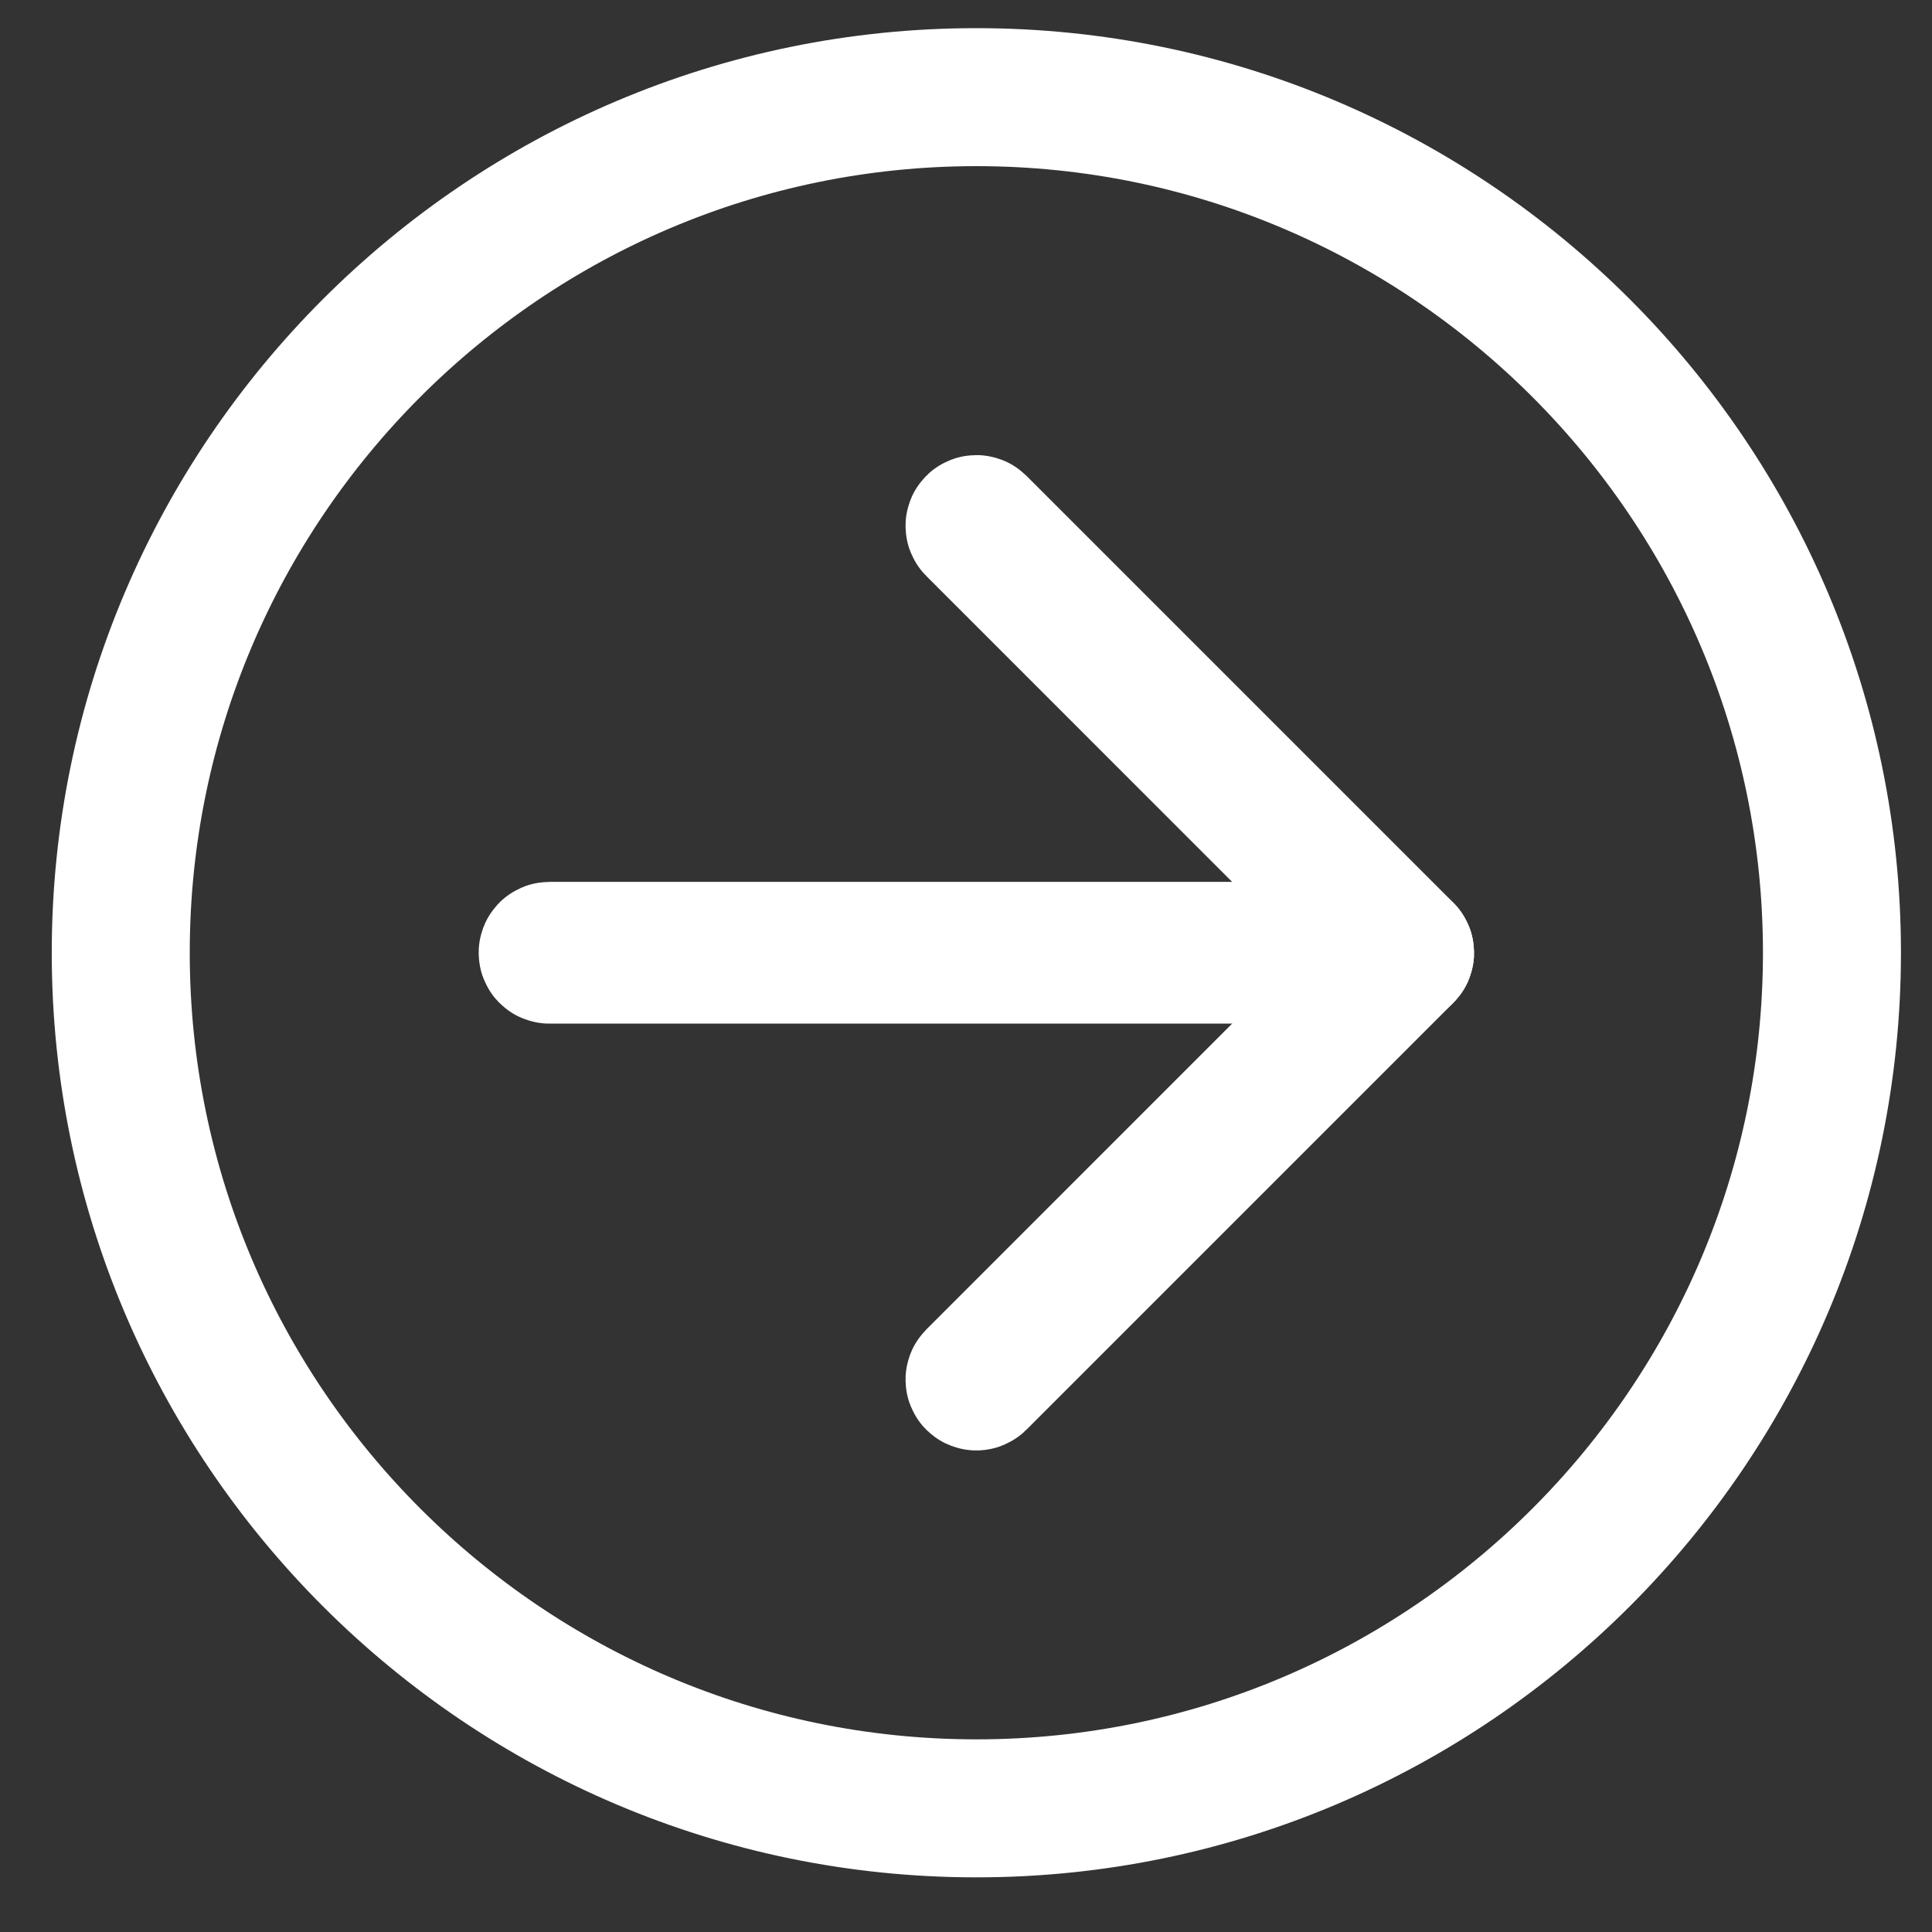
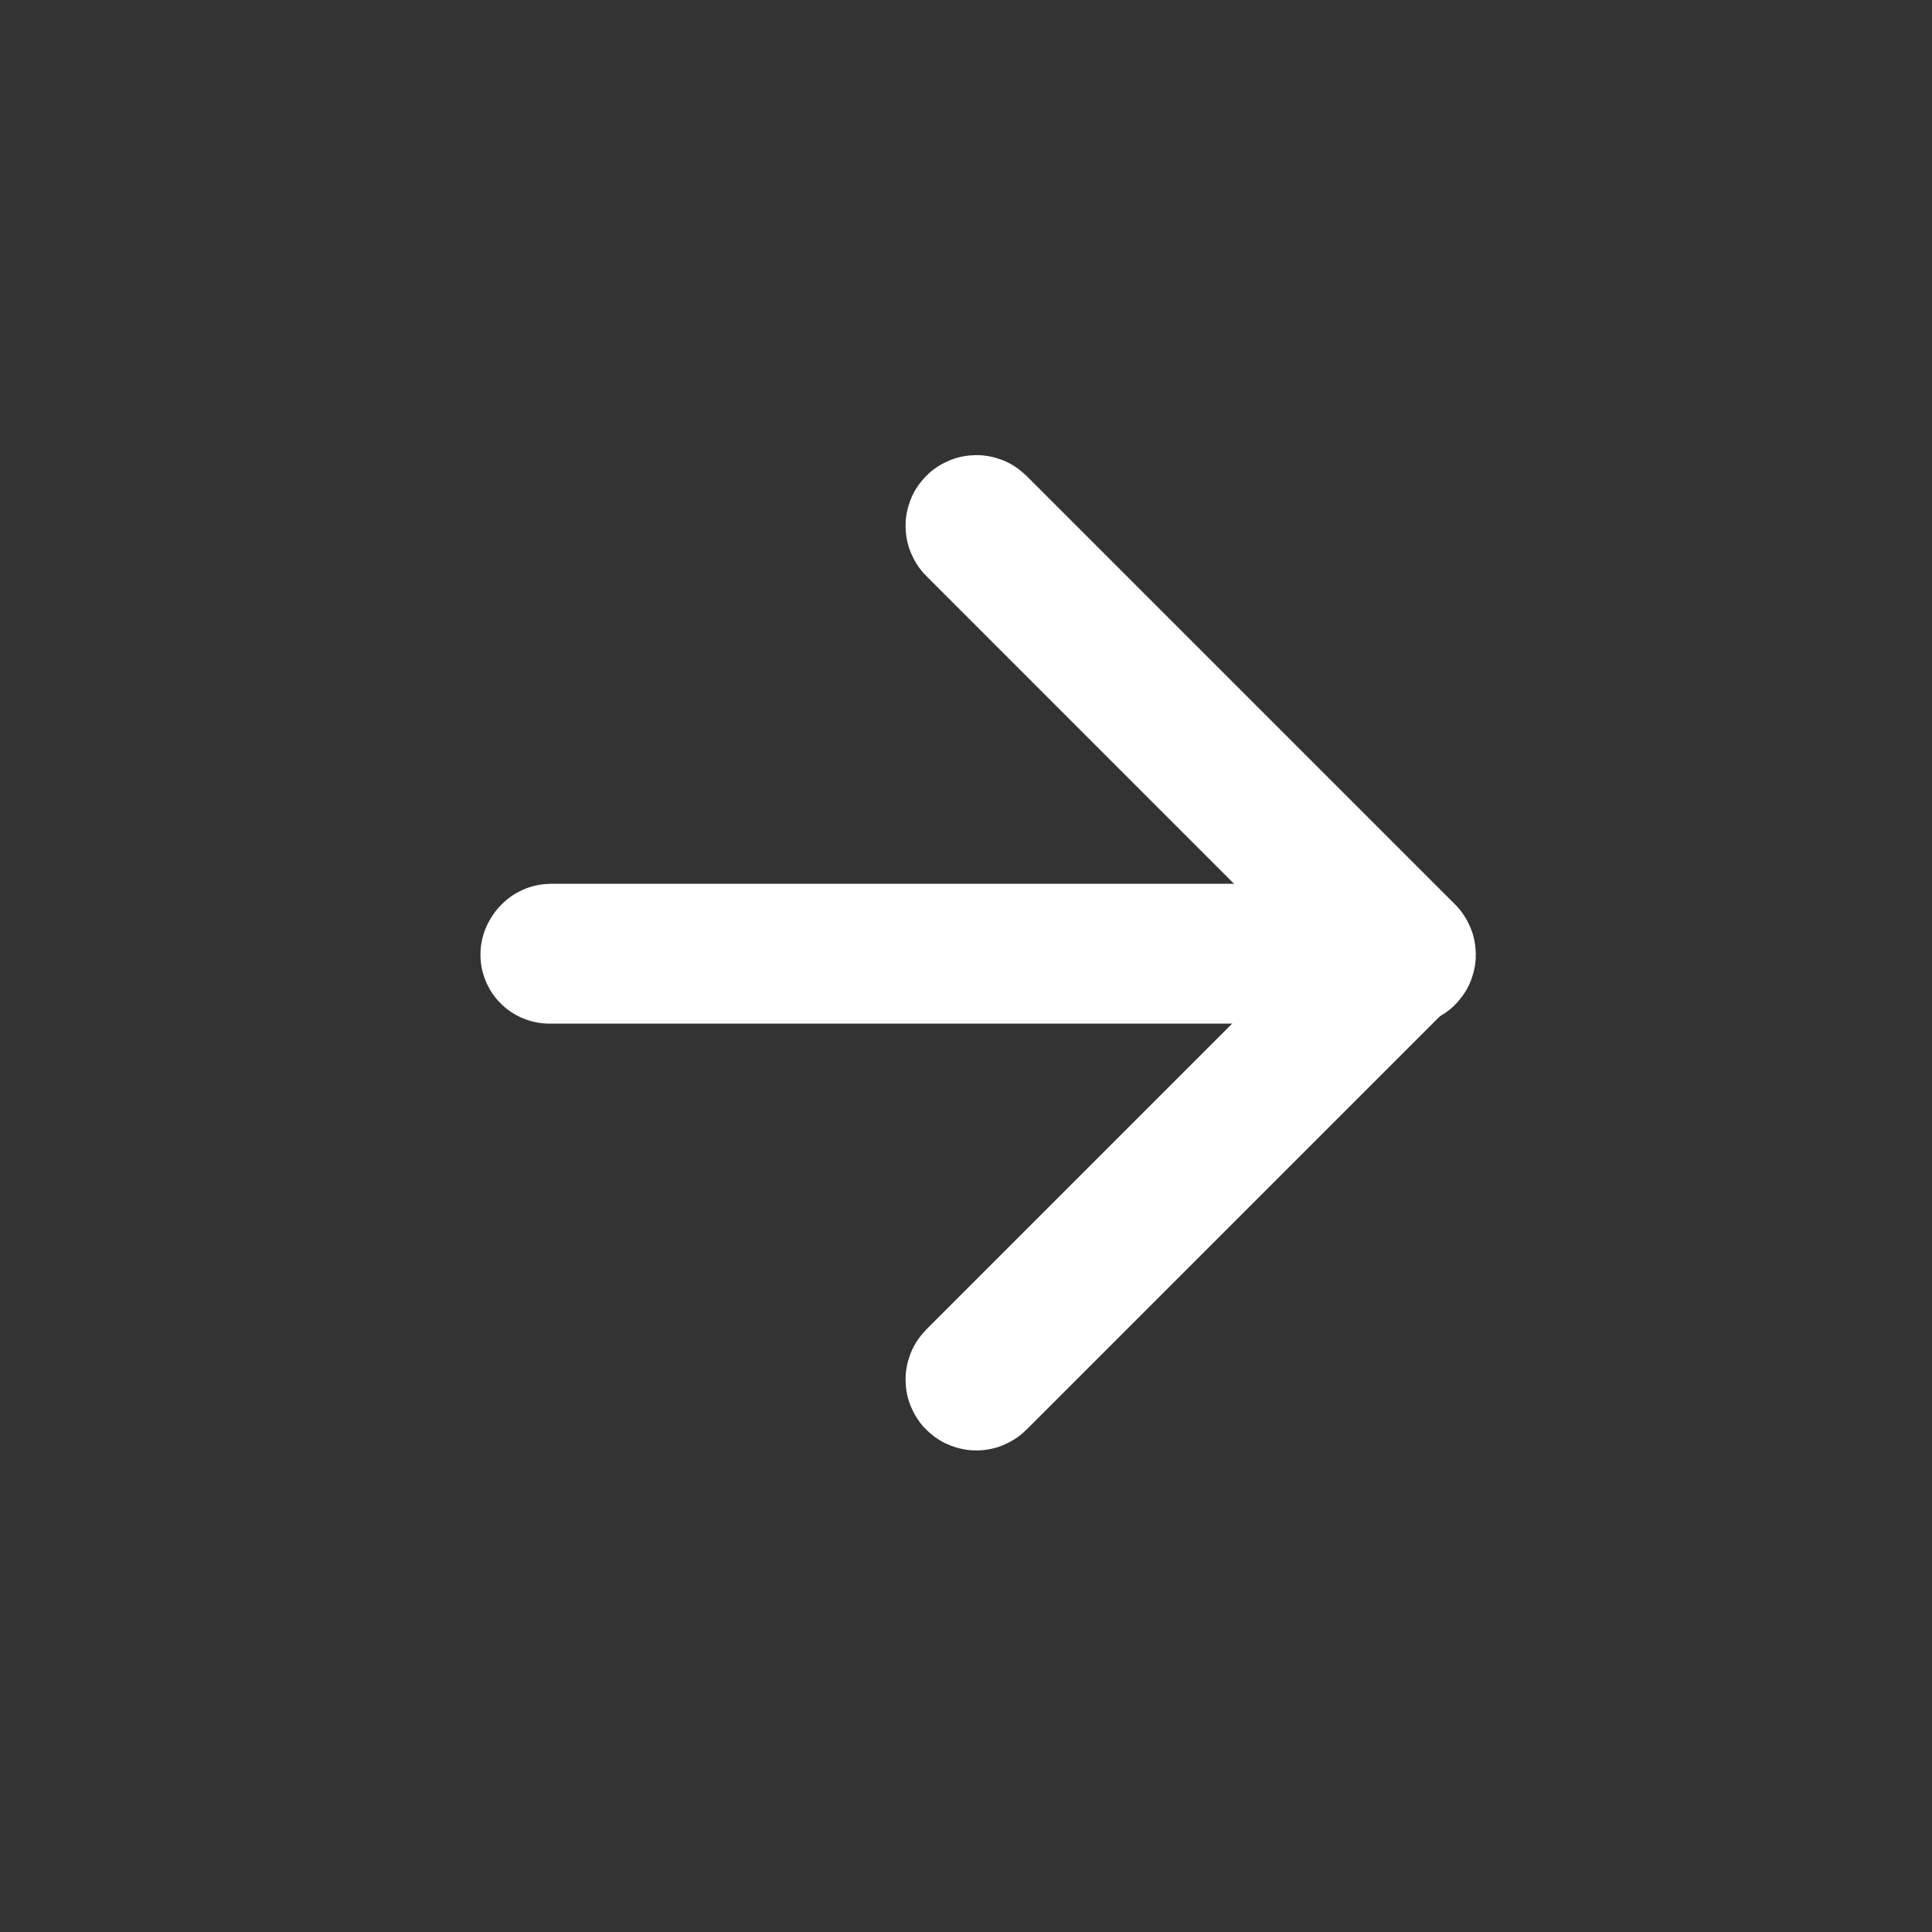
<svg xmlns="http://www.w3.org/2000/svg" width="28" height="28" viewBox="0 0 28 28">
  <rect x="0" y="0" width="28" height="28" fill="#333333" stroke="none" />
  <g fill="none" fill-rule="evenodd" stroke="#FFF" stroke-linecap="round" stroke-linejoin="round" stroke-width="2">
-     <path d="M18.587 12.427H6.213c-.015 0-.026-.012-.026-.027s.011-.027.026-.027h12.374c.015 0 .026.012.026.027s-.011.027-.026.027z" transform="translate(1.75 1.408)" />
+     <path d="M18.587 12.427H6.213s.011-.027.026-.027h12.374c.015 0 .026.012.026.027s-.011.027-.026.027z" transform="translate(1.75 1.408)" />
    <path d="M12.4 18.613c-.007 0-.013-.002-.019-.008-.01-.01-.01-.027 0-.037l6.167-6.168-6.167-6.168c-.01-.01-.01-.027 0-.037.01-.01.028-.01.038 0l6.186 6.186c.011.01.011.028 0 .038l-6.186 6.186c-.006.006-.012.008-.019.008z" transform="translate(1.75 1.408)" />
-     <path d="M12.4 24.8C5.563 24.8 0 19.237 0 12.4 0 5.563 5.563 0 12.4 0c6.837 0 12.4 5.563 12.4 12.4 0 6.837-5.563 12.4-12.4 12.4z" transform="translate(1.75 1.408)" />
  </g>
</svg>